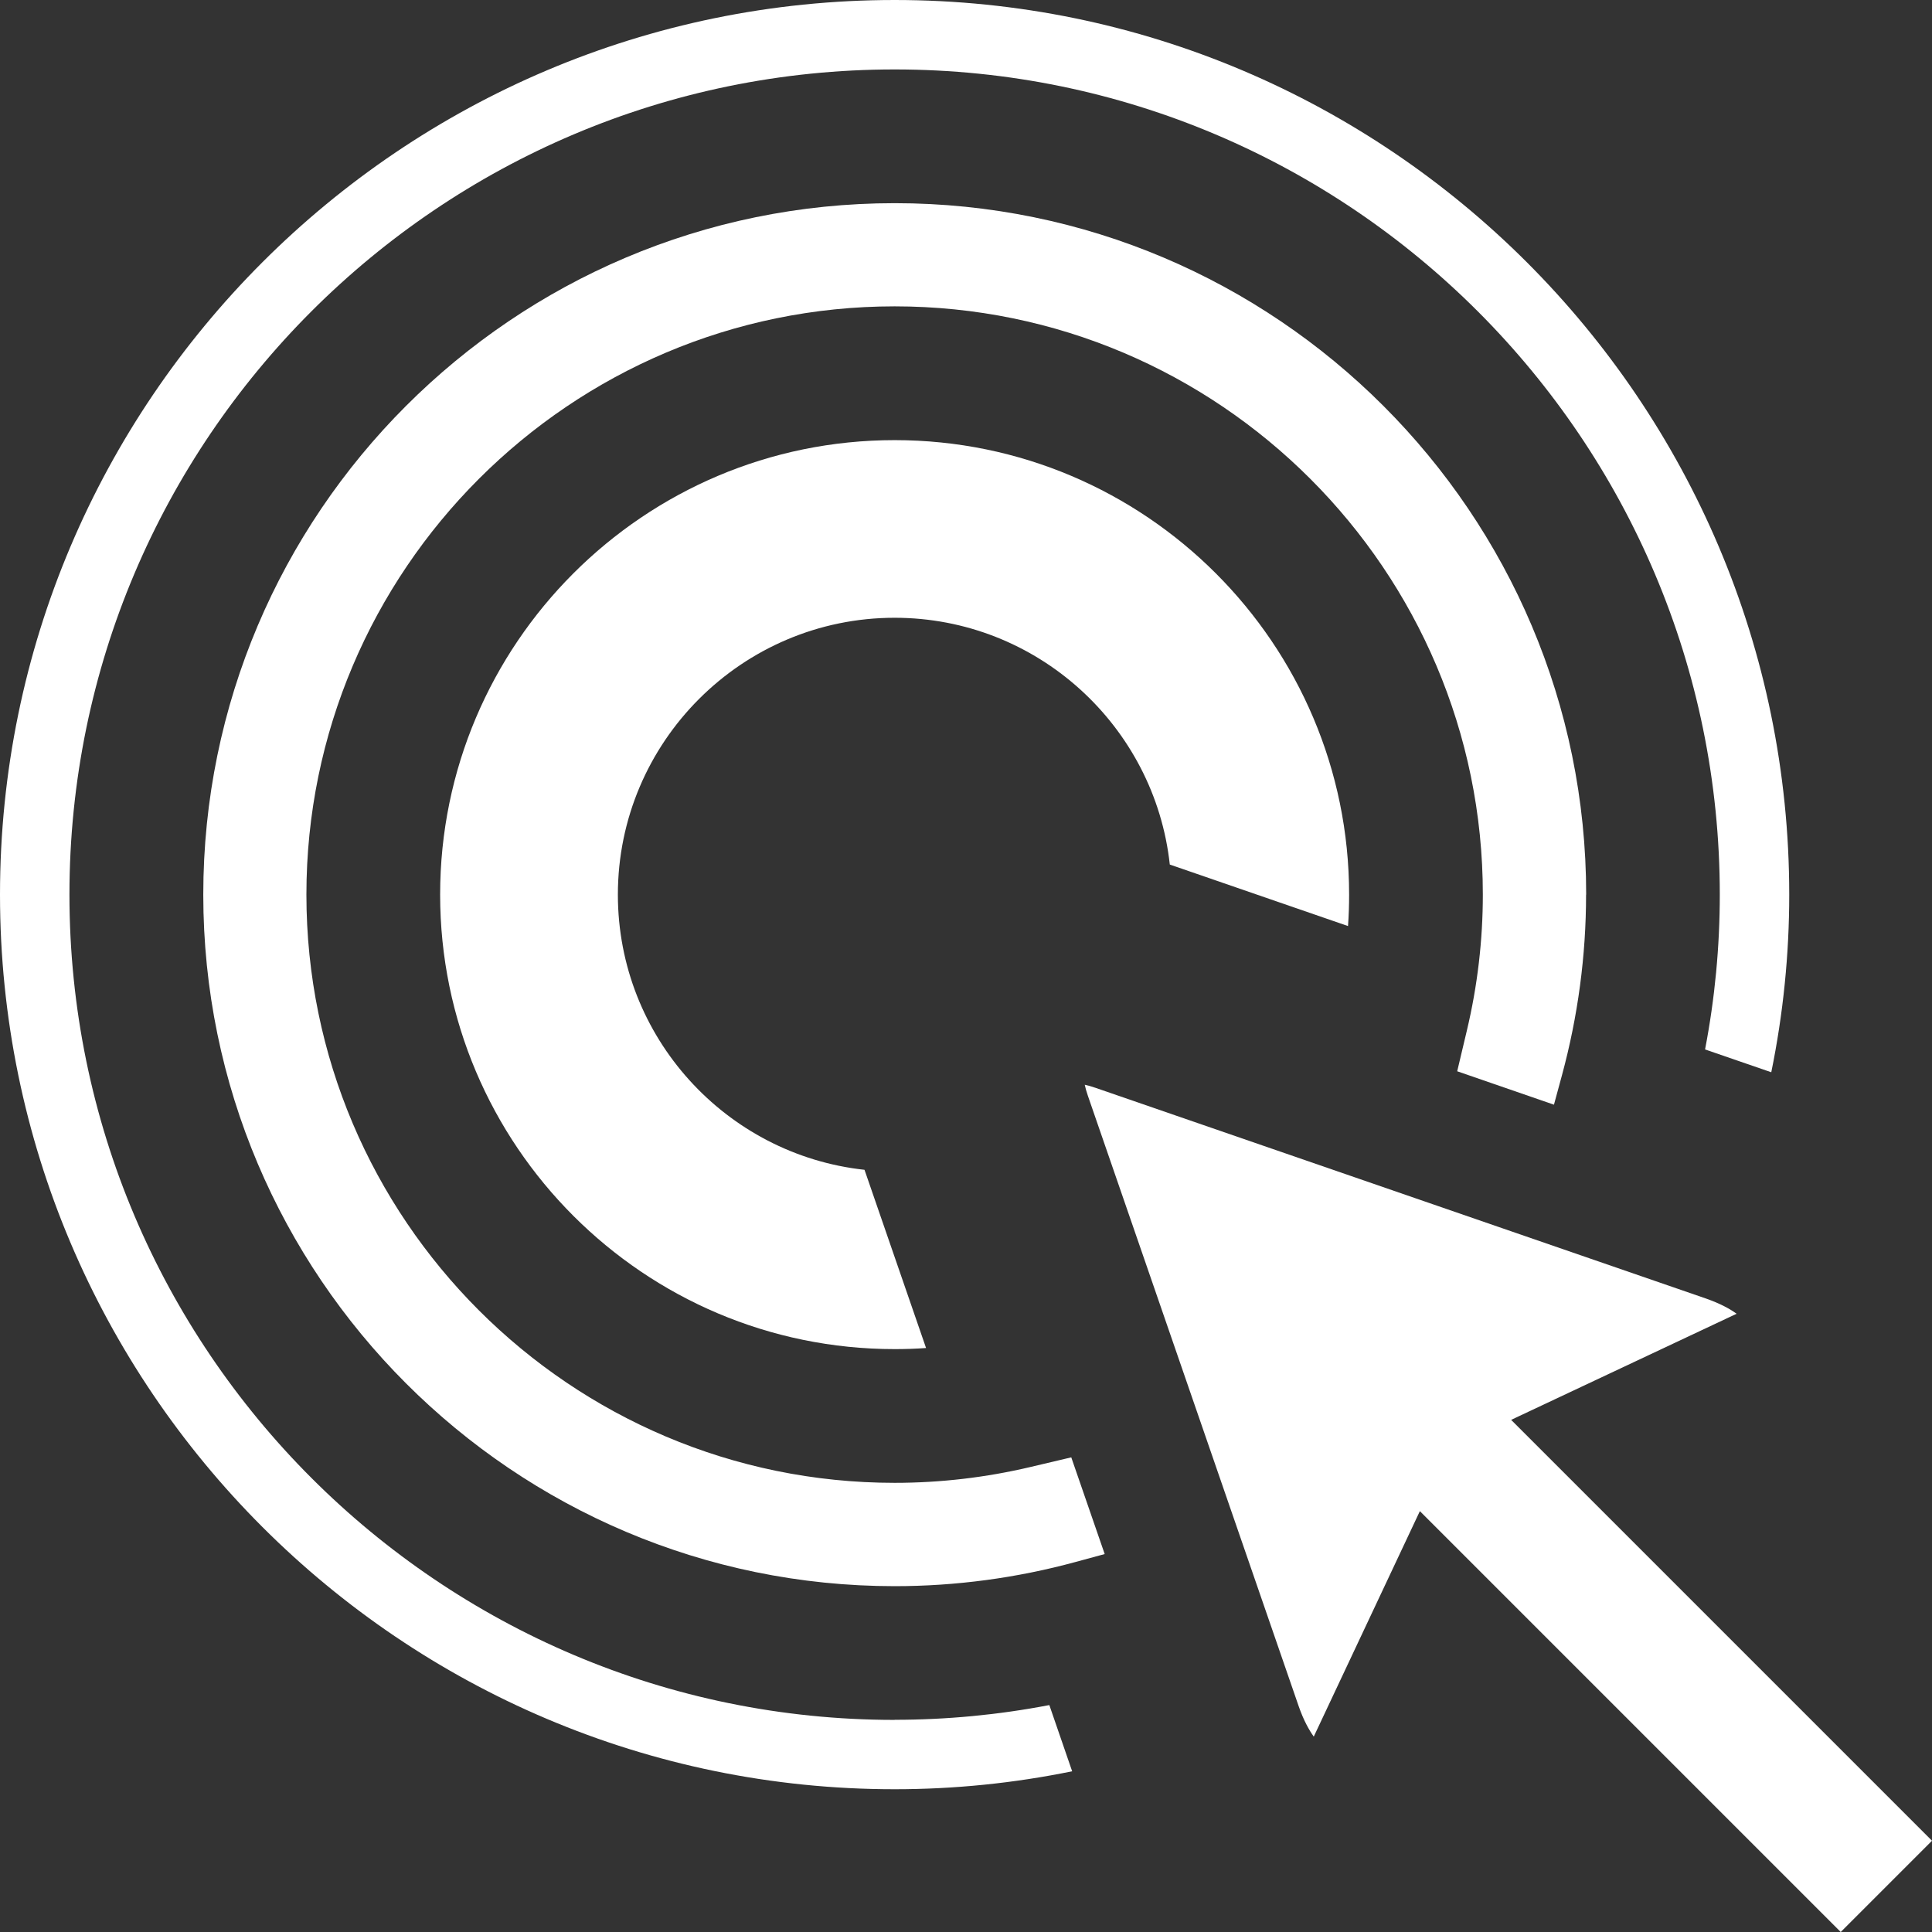
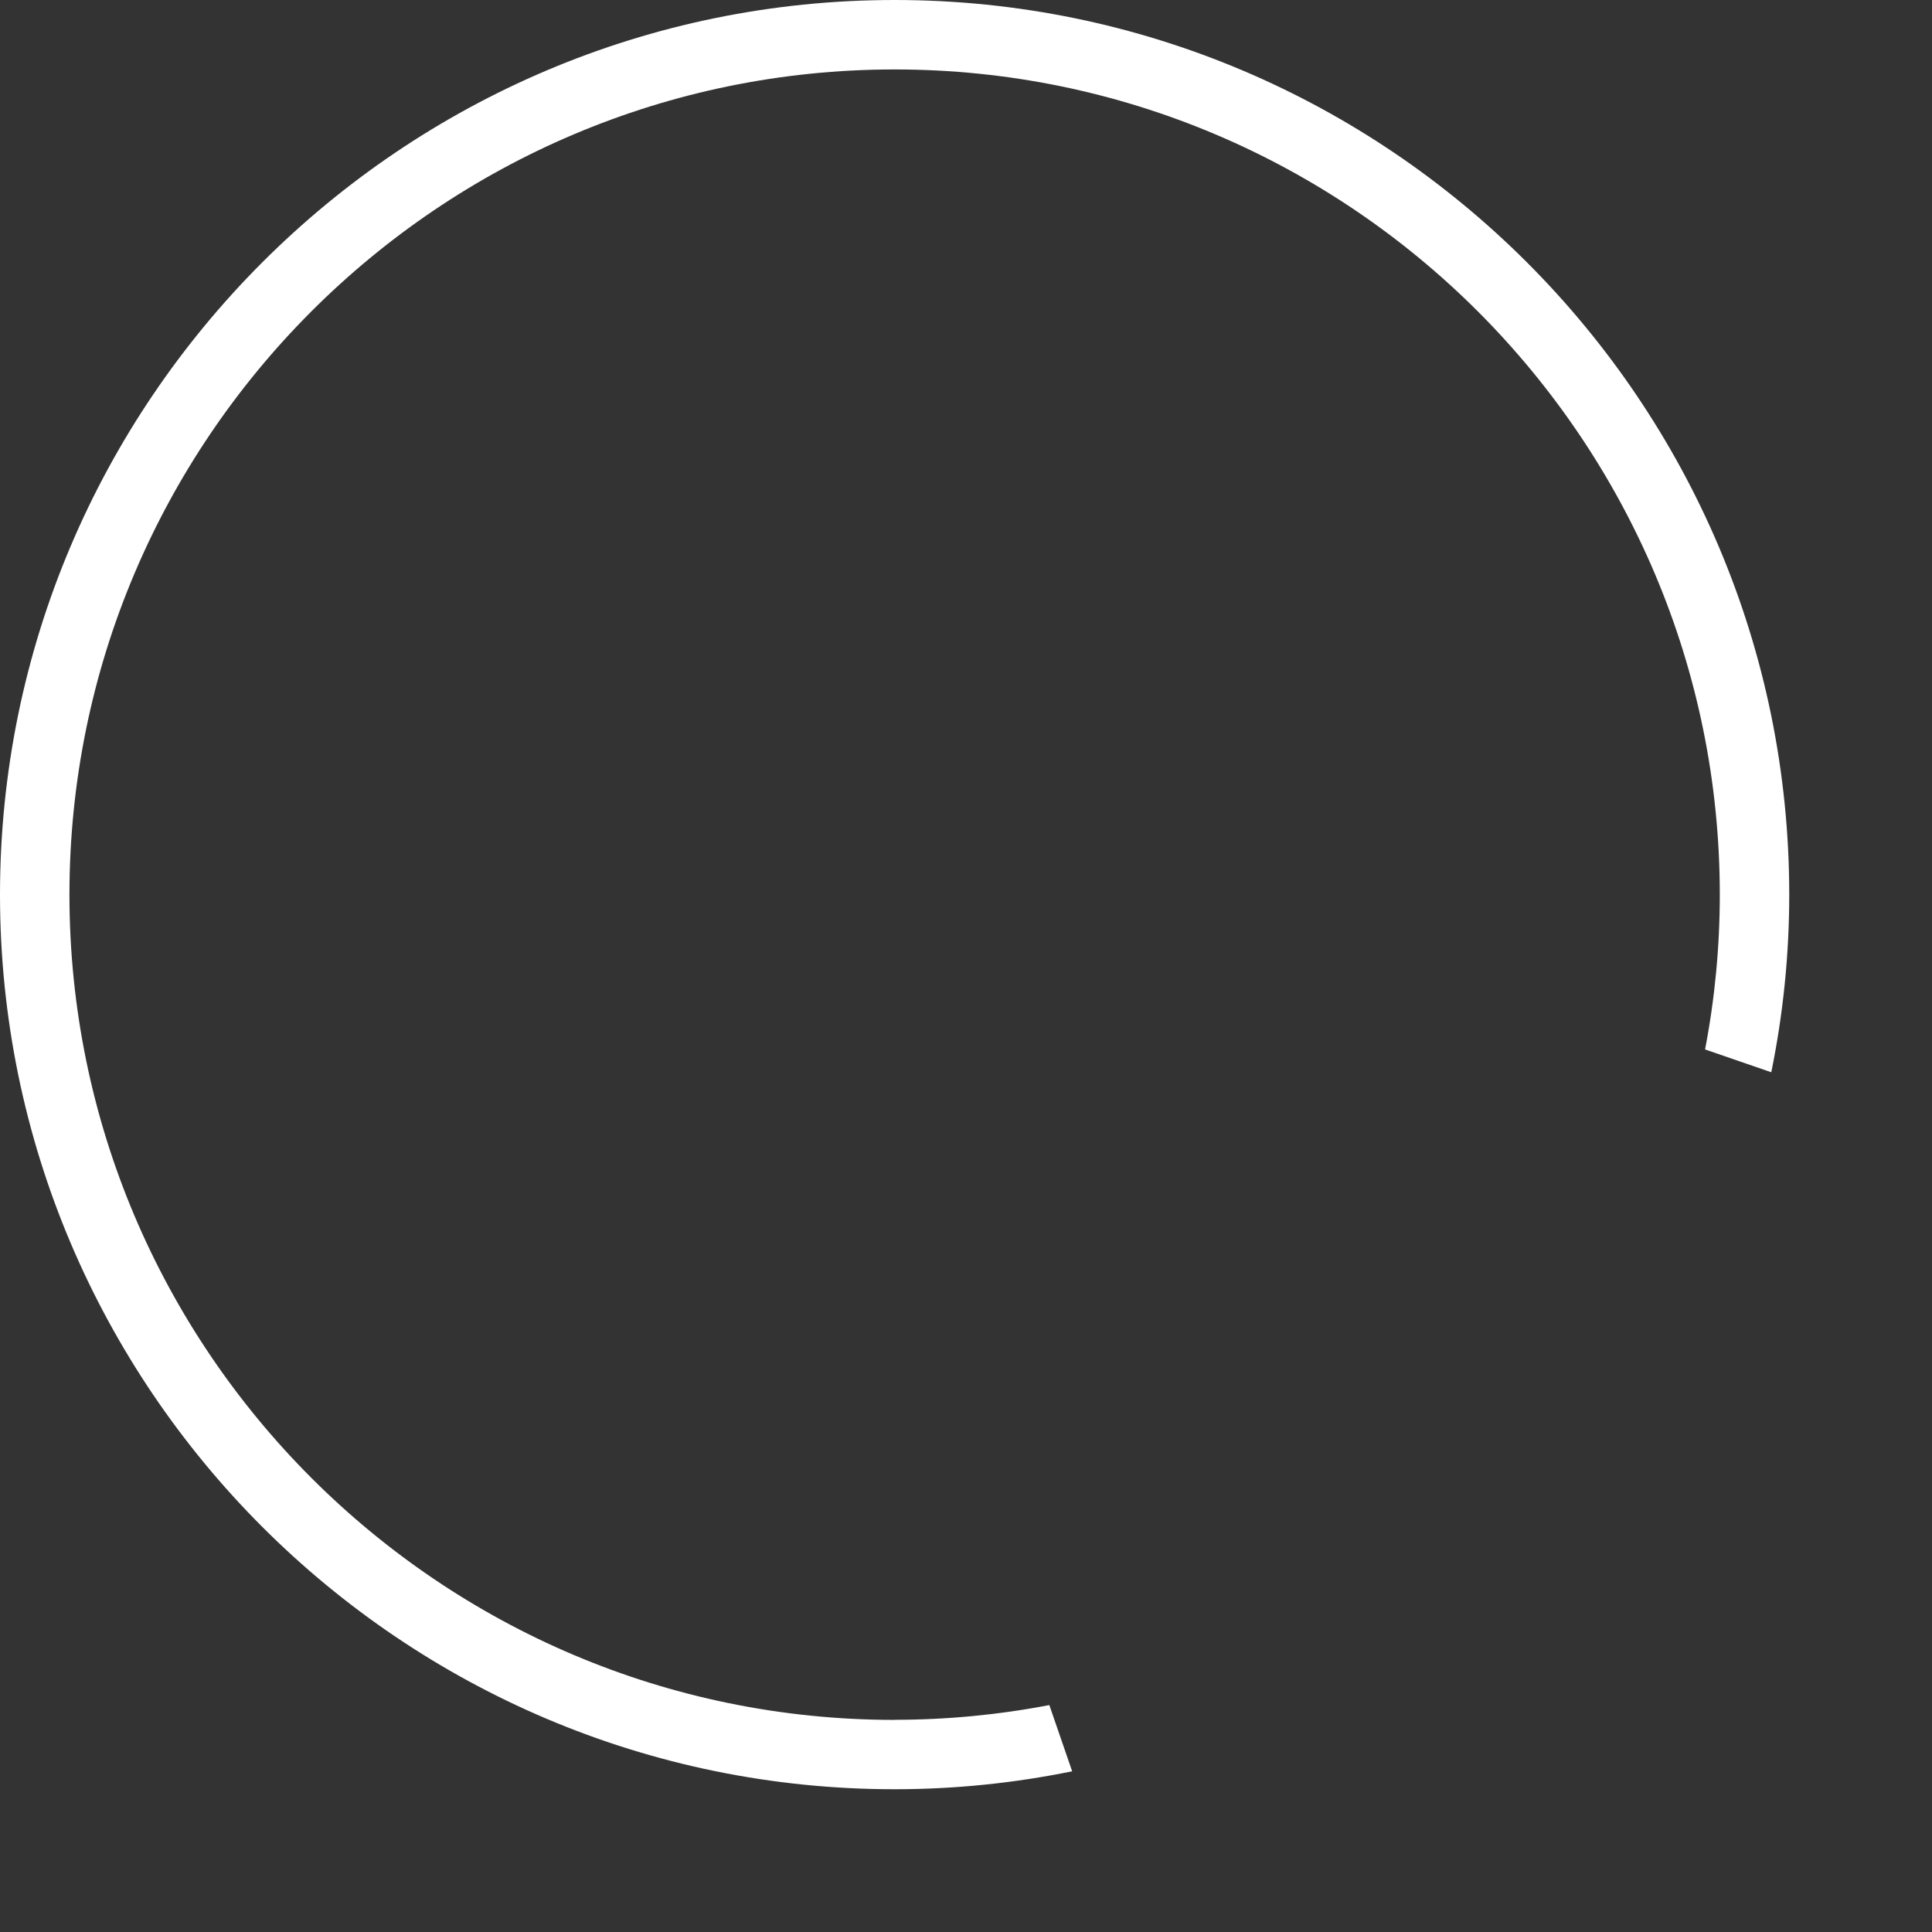
<svg xmlns="http://www.w3.org/2000/svg" width="37" height="37" viewBox="0 0 37 37" fill="none">
  <rect x="0" y="0" width="37" height="37" fill="#333333" stroke="none" />
-   <path d="M30.377 17.133C30.377 9.831 24.437 3.891 17.135 3.891C9.833 3.891 3.893 9.831 3.893 17.133C3.893 24.435 9.833 30.377 17.135 30.377C18.303 30.377 19.468 30.221 20.597 29.914L21.156 29.762L20.516 27.91L19.741 28.093C18.885 28.296 18.008 28.398 17.133 28.398C10.922 28.398 5.868 23.344 5.868 17.133C5.868 10.922 10.922 5.867 17.133 5.867C23.344 5.867 28.398 10.922 28.398 17.133C28.398 18.004 28.296 18.881 28.091 19.741L27.907 20.516L29.76 21.156L29.912 20.597C30.219 19.466 30.375 18.302 30.375 17.135L30.377 17.133Z" fill="white" />
-   <path d="M28.94 27.192L33.258 25.16C33.137 25.071 32.949 24.966 32.676 24.87L20.983 20.834C20.902 20.806 20.834 20.787 20.774 20.774C20.787 20.834 20.806 20.904 20.834 20.985L24.872 32.678C24.966 32.949 25.073 33.137 25.16 33.258L27.192 28.94L35.252 37L37 35.252L28.94 27.192Z" fill="white" />
-   <path d="M17.133 8.429C12.332 8.429 8.429 12.333 8.429 17.133C8.429 21.933 12.332 25.837 17.133 25.837C17.334 25.837 17.534 25.831 17.735 25.816L16.574 22.454C16.567 22.437 16.561 22.42 16.556 22.403C13.903 22.115 11.833 19.861 11.833 17.133C11.833 14.211 14.211 11.831 17.133 11.831C19.861 11.831 22.114 13.904 22.403 16.557C22.42 16.563 22.435 16.567 22.452 16.574L25.816 17.735C25.831 17.534 25.837 17.334 25.837 17.133C25.837 12.333 21.933 8.429 17.133 8.429Z" fill="white" />
  <path d="M17.133 32.938C8.418 32.938 1.33 25.848 1.33 17.133C1.33 8.418 8.418 1.33 17.133 1.33C25.848 1.33 32.936 8.42 32.936 17.133C32.936 18.128 32.842 19.12 32.654 20.098L33.922 20.535C34.151 19.415 34.266 18.275 34.266 17.133C34.266 7.686 26.58 0 17.133 0C7.686 0 0 7.686 0 17.133C0 26.58 7.686 34.266 17.133 34.266C18.275 34.266 19.415 34.151 20.533 33.922L20.096 32.654C19.118 32.842 18.125 32.936 17.133 32.936V32.938Z" fill="white" />
</svg>